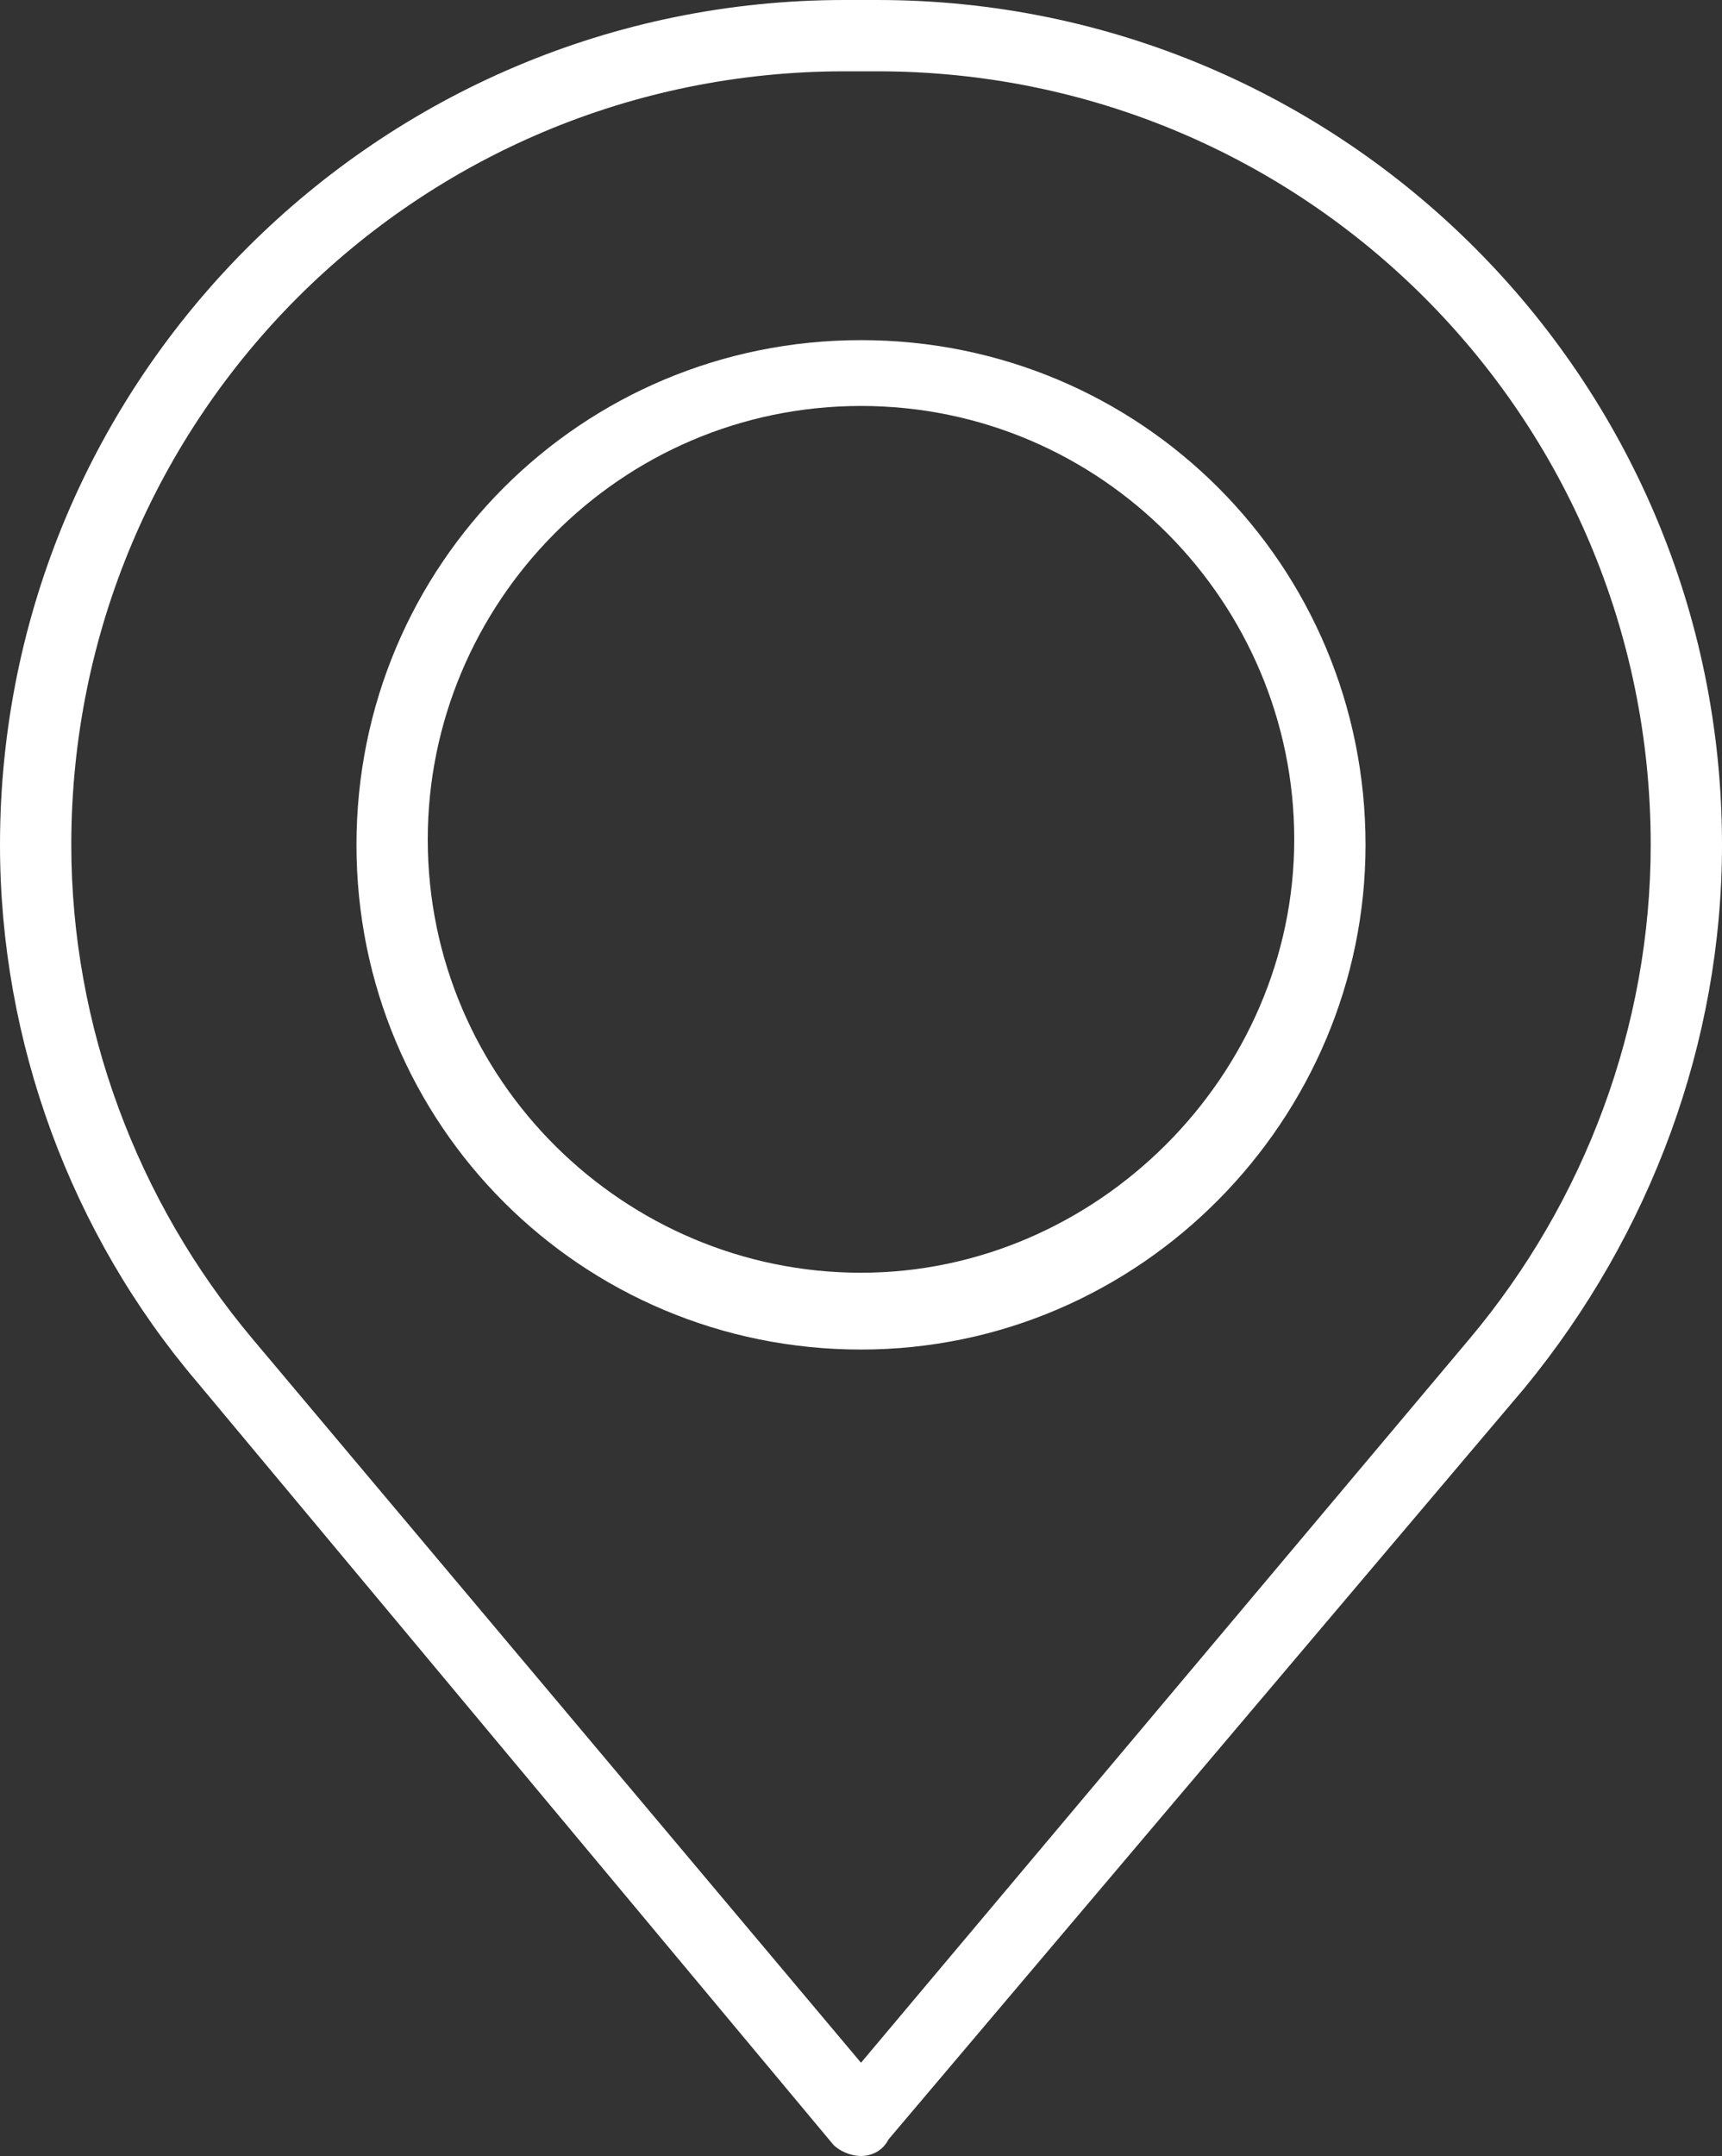
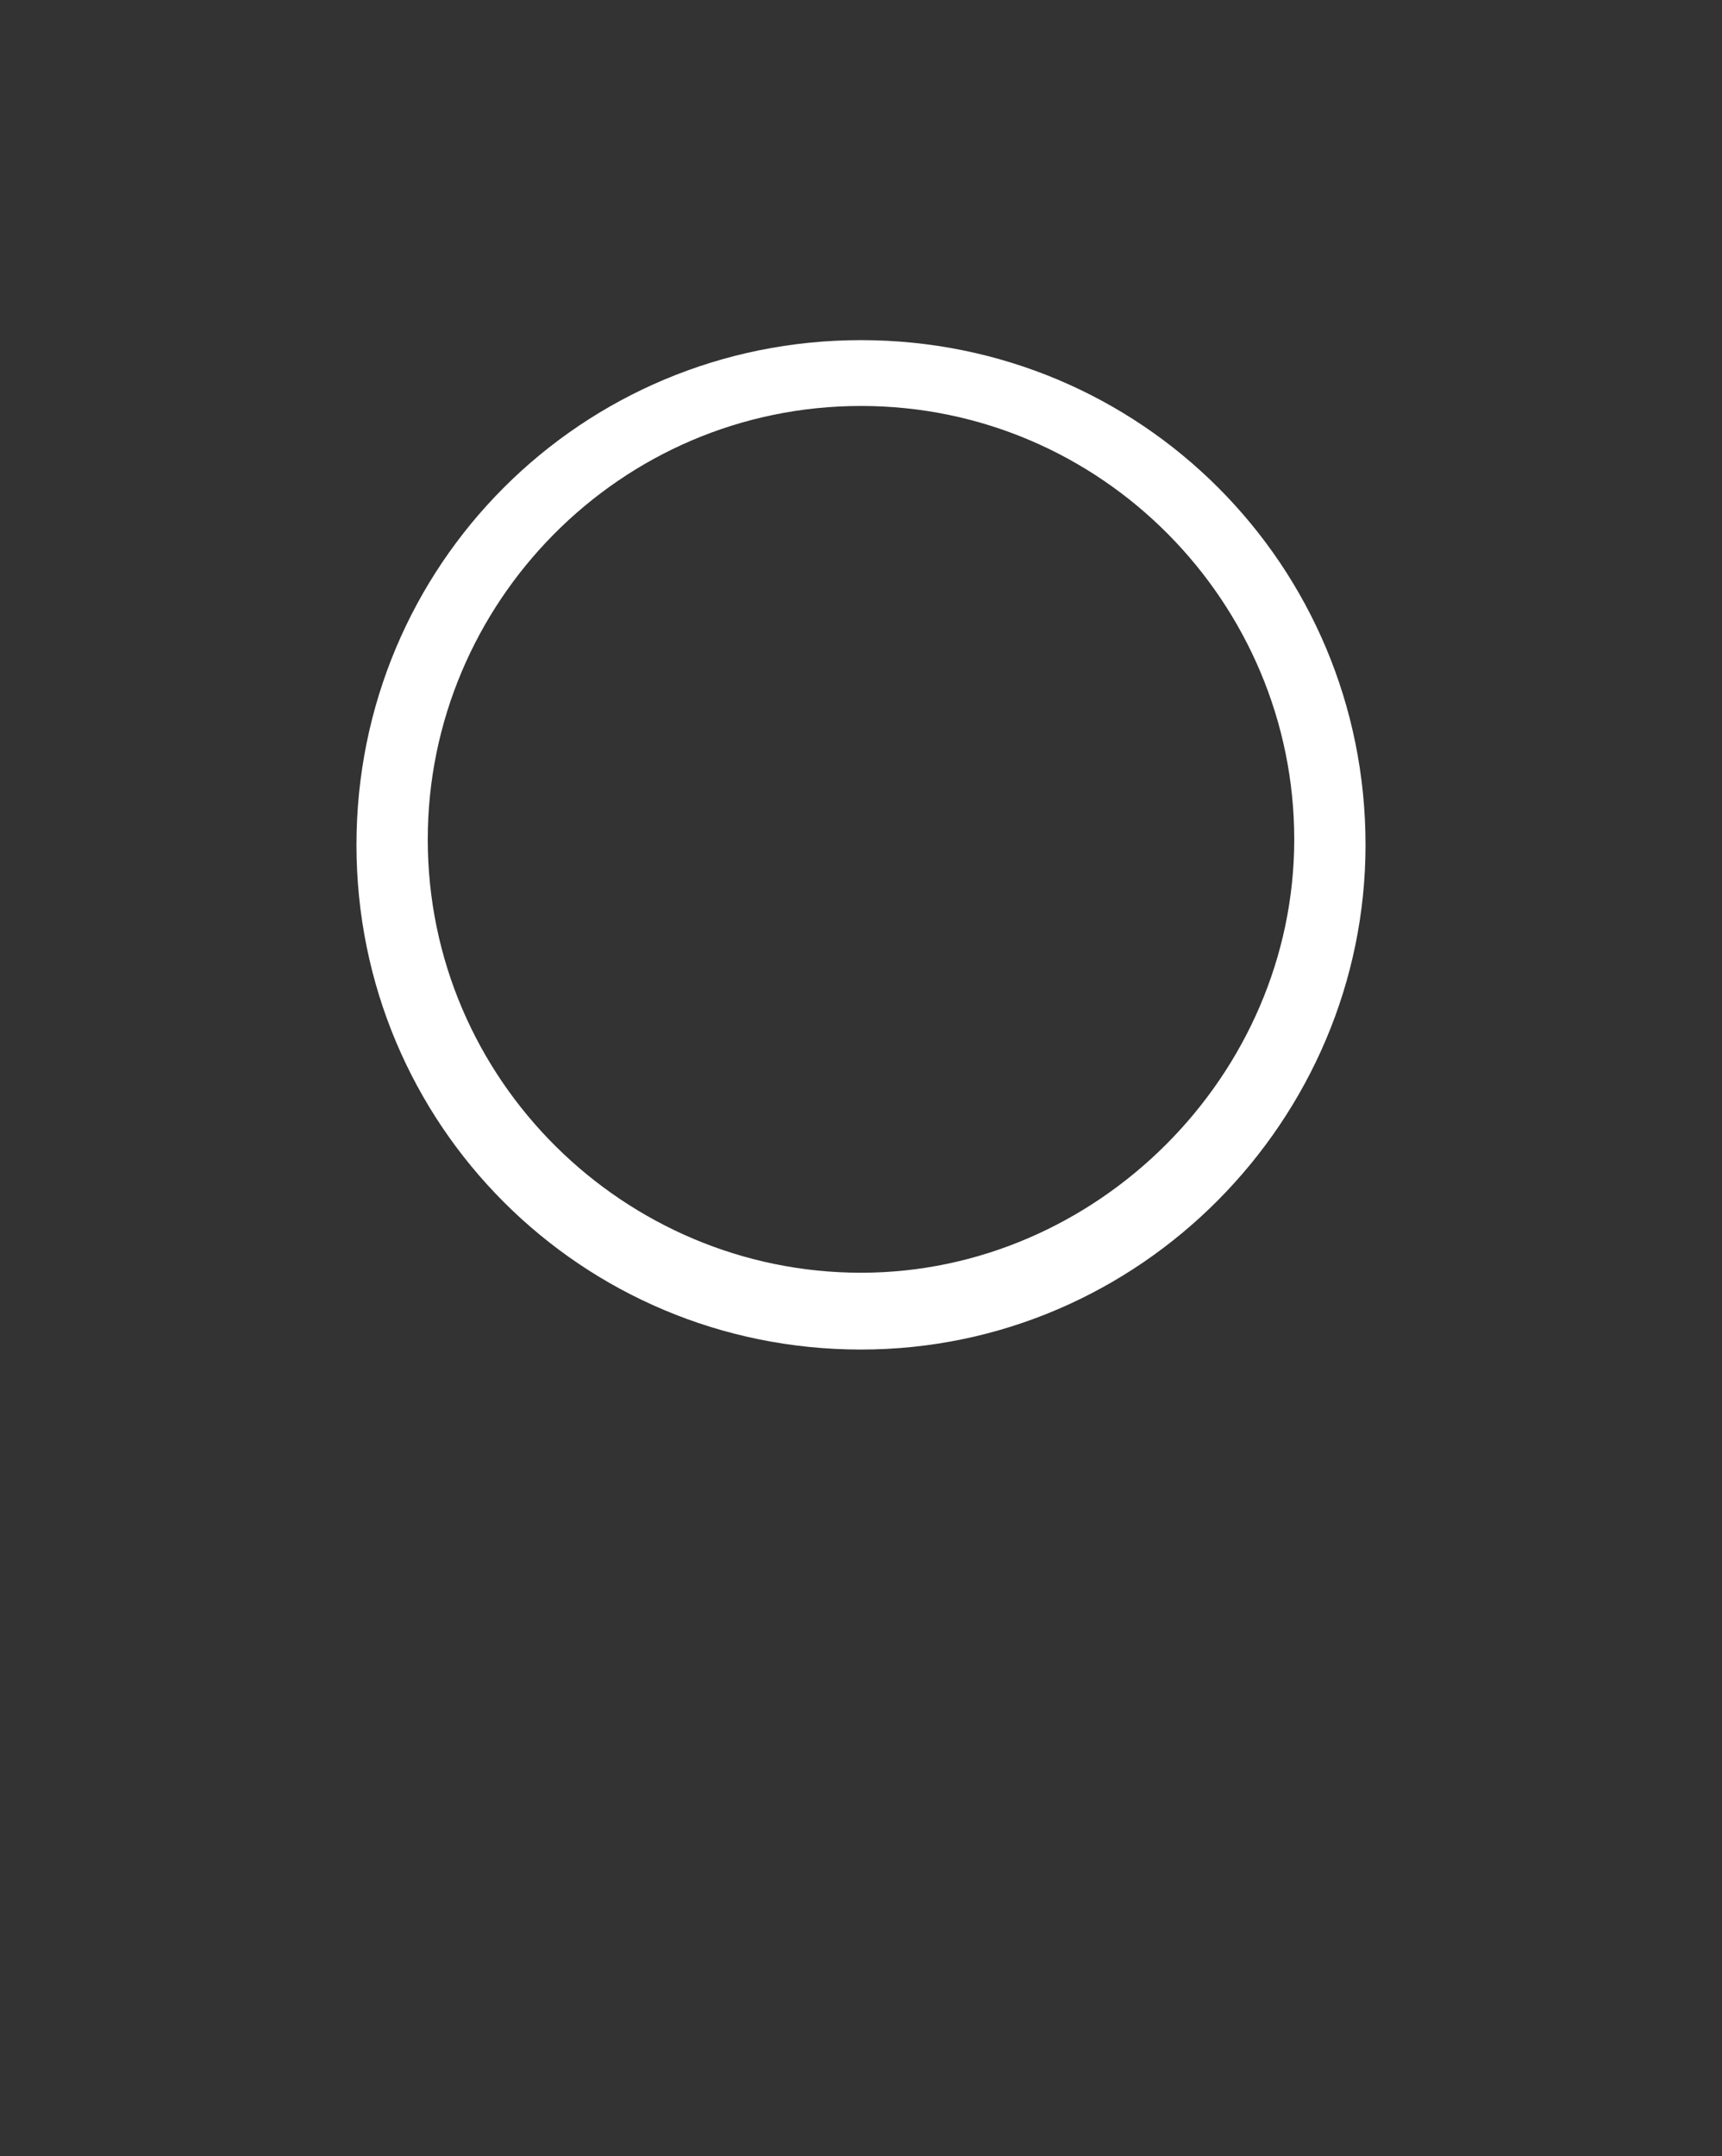
<svg xmlns="http://www.w3.org/2000/svg" version="1.1" id="Capa_1" x="0px" y="0px" viewBox="0 0 31.4 39.3" style="enable-background:new 0 0 31.4 39.3;" xml:space="preserve">
  <rect x="0" y="0" width="31.4" height="39.3" fill="#333333" stroke="none" />
  <style type="text/css">
	.st0{fill:#FFFFFF;}
</style>
  <g>
    <g>
-       <path class="st0" d="M15.7,39.3c-0.2,0-0.4-0.1-0.5-0.2L3.6,25.2C1.3,22.5,0,19,0,15.4C0,6.9,6.9,0,15.4,0H16    c8.5,0,15.4,6.9,15.4,15.4c0,3.6-1.3,7.1-3.6,9.9L16.2,39C16.1,39.2,15.9,39.3,15.7,39.3z M15.4,1.3C7.6,1.3,1.3,7.6,1.3,15.4    c0,3.3,1.2,6.5,3.3,9l11.1,13.2l11.1-13.2l0,0c2.1-2.5,3.3-5.7,3.3-9c0-7.8-6.3-14.1-14.1-14.1H15.4z" />
-     </g>
+       </g>
    <g>
      <path class="st0" d="M15.7,24.6c-5.1,0-9.2-4.1-9.2-9.2c0-5.1,4.1-9.2,9.2-9.2s9.2,4.1,9.2,9.2C24.9,20.4,20.8,24.6,15.7,24.6z     M15.7,7.4c-4.4,0-7.9,3.6-7.9,7.9c0,4.4,3.6,7.9,7.9,7.9s7.9-3.6,7.9-7.9C23.6,11,20.1,7.4,15.7,7.4z" />
    </g>
  </g>
</svg>